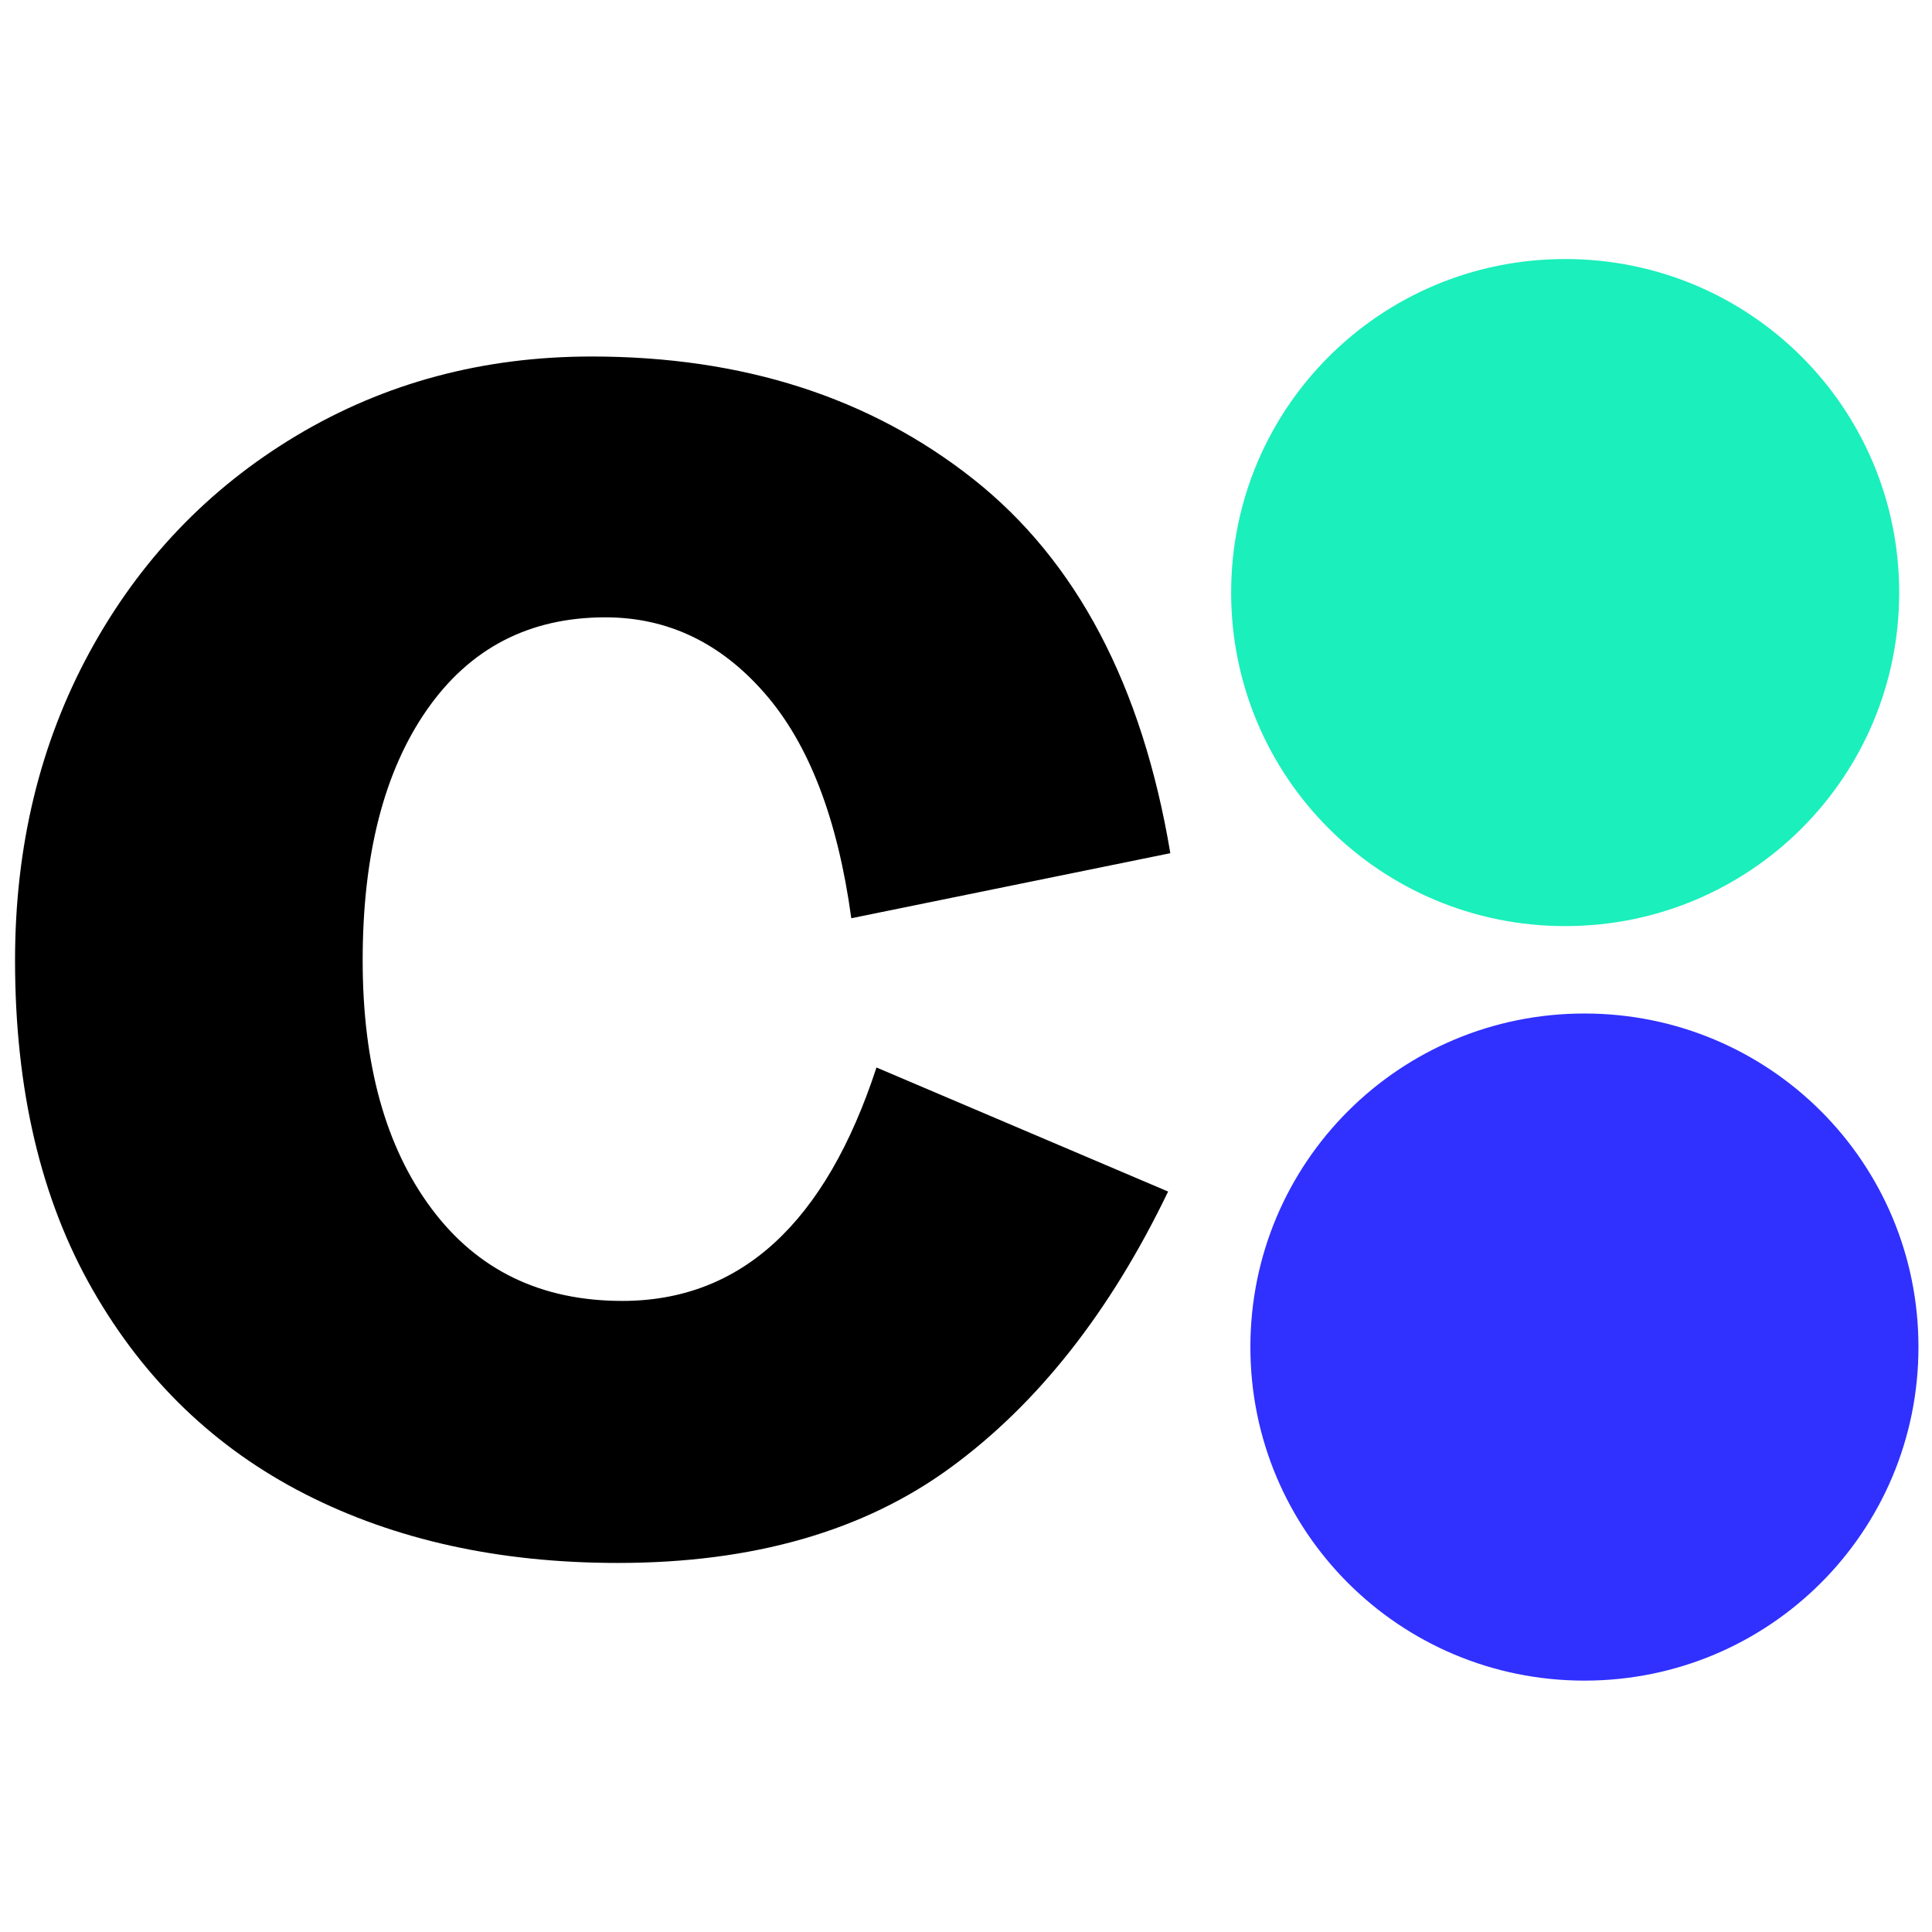
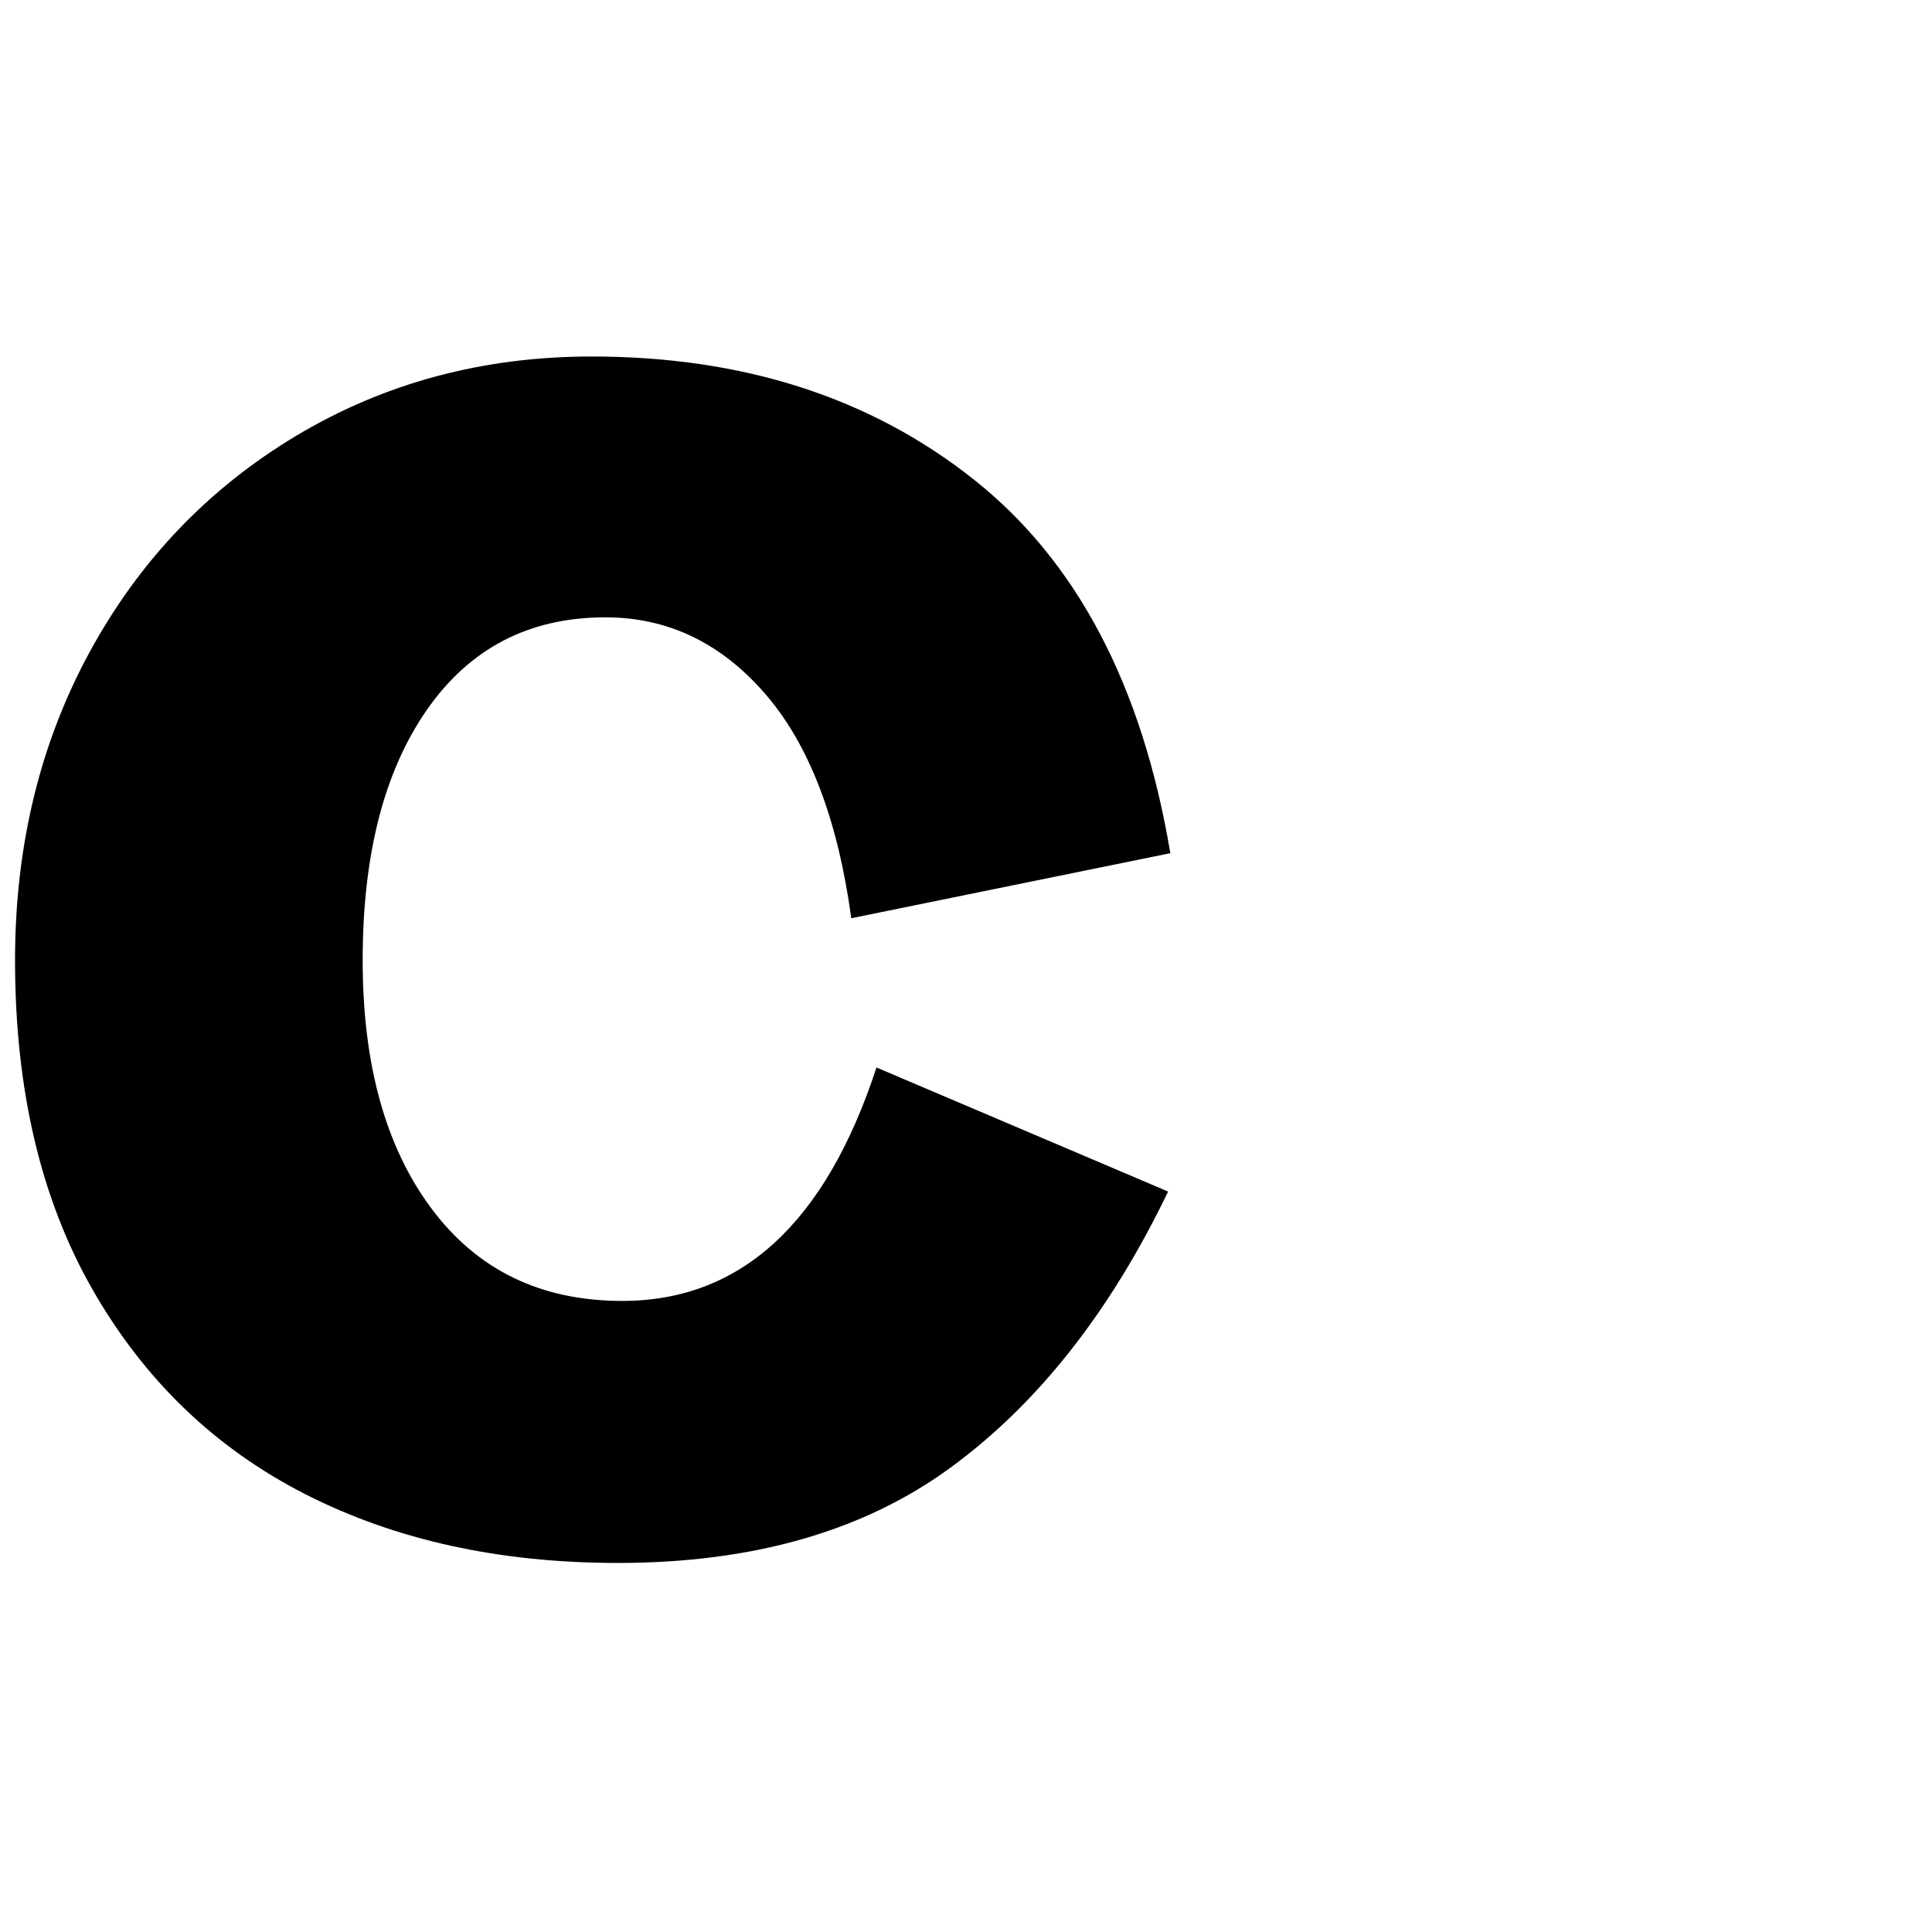
<svg xmlns="http://www.w3.org/2000/svg" width="1300" zoomAndPan="magnify" viewBox="0 0 974.88 975" height="1300" preserveAspectRatio="xMidYMid meet" version="1.2">
  <defs>
    <clipPath id="401c764c3e">
-       <path d="M 630 511 L 968.105 511 L 968.105 849 L 630 849 Z M 630 511 " />
-     </clipPath>
+       </clipPath>
    <clipPath id="6898b1dc32">
      <path d="M 621 130 L 958.703 130 L 958.703 468 L 621 468 Z M 621 130 " />
    </clipPath>
  </defs>
  <g id="0eb356f5ba">
    <path style=" stroke:none;fill-rule:nonzero;fill:#000000;fill-opacity:1;" d="M 7.531 484.641 C 7.531 427.109 20.059 375.273 45.137 329.125 C 70.27 282.93 105.059 246.492 149.527 219.859 C 194.047 193.23 243.699 179.914 298.535 179.914 C 374.766 179.914 438.93 200.523 491.047 241.715 C 543.215 282.93 576.375 345.871 590.555 430.566 L 429.551 463.395 C 422.691 413.184 408.129 375.348 385.844 349.863 C 363.609 324.324 336.801 311.543 305.445 311.543 C 267.074 311.543 237.066 327.094 215.391 358.195 C 193.766 389.25 182.965 431.379 182.965 484.641 C 182.965 537.164 194.555 578.938 217.727 609.965 C 240.902 641.016 272.973 656.52 313.984 656.52 C 373.801 656.52 416.566 617.258 442.258 538.715 L 589.438 601.324 C 560.289 661.906 523.773 708.305 479.863 740.477 C 436.004 772.672 379.977 788.754 311.746 788.754 C 251.906 788.754 199.281 777.168 153.895 753.992 C 108.488 730.82 72.734 696.438 46.664 650.824 C 20.566 605.238 7.531 549.844 7.531 484.641 Z M 7.531 484.641 " />
    <g clip-rule="nonzero" clip-path="url(#401c764c3e)">
-       <path style=" stroke:none;fill-rule:nonzero;fill:#3030ff;fill-opacity:1;" d="M 968.105 679.797 C 968.105 772.949 892.84 848.141 799.531 848.141 C 706.223 848.141 630.957 772.949 630.957 679.797 C 630.957 586.664 706.223 511.477 799.531 511.477 C 892.84 511.477 968.105 586.539 968.105 679.797 " />
-     </g>
+       </g>
    <g clip-rule="nonzero" clip-path="url(#6898b1dc32)">
-       <path style=" stroke:none;fill-rule:nonzero;fill:#1befbb;fill-opacity:1;" d="M 958.375 299.043 C 958.375 392.195 883.105 467.363 789.824 467.363 C 696.516 467.363 621.25 392.195 621.25 299.043 C 621.25 205.887 696.516 130.723 789.824 130.723 C 883.105 130.723 958.375 205.887 958.375 299.043 " />
-     </g>
+       </g>
  </g>
</svg>